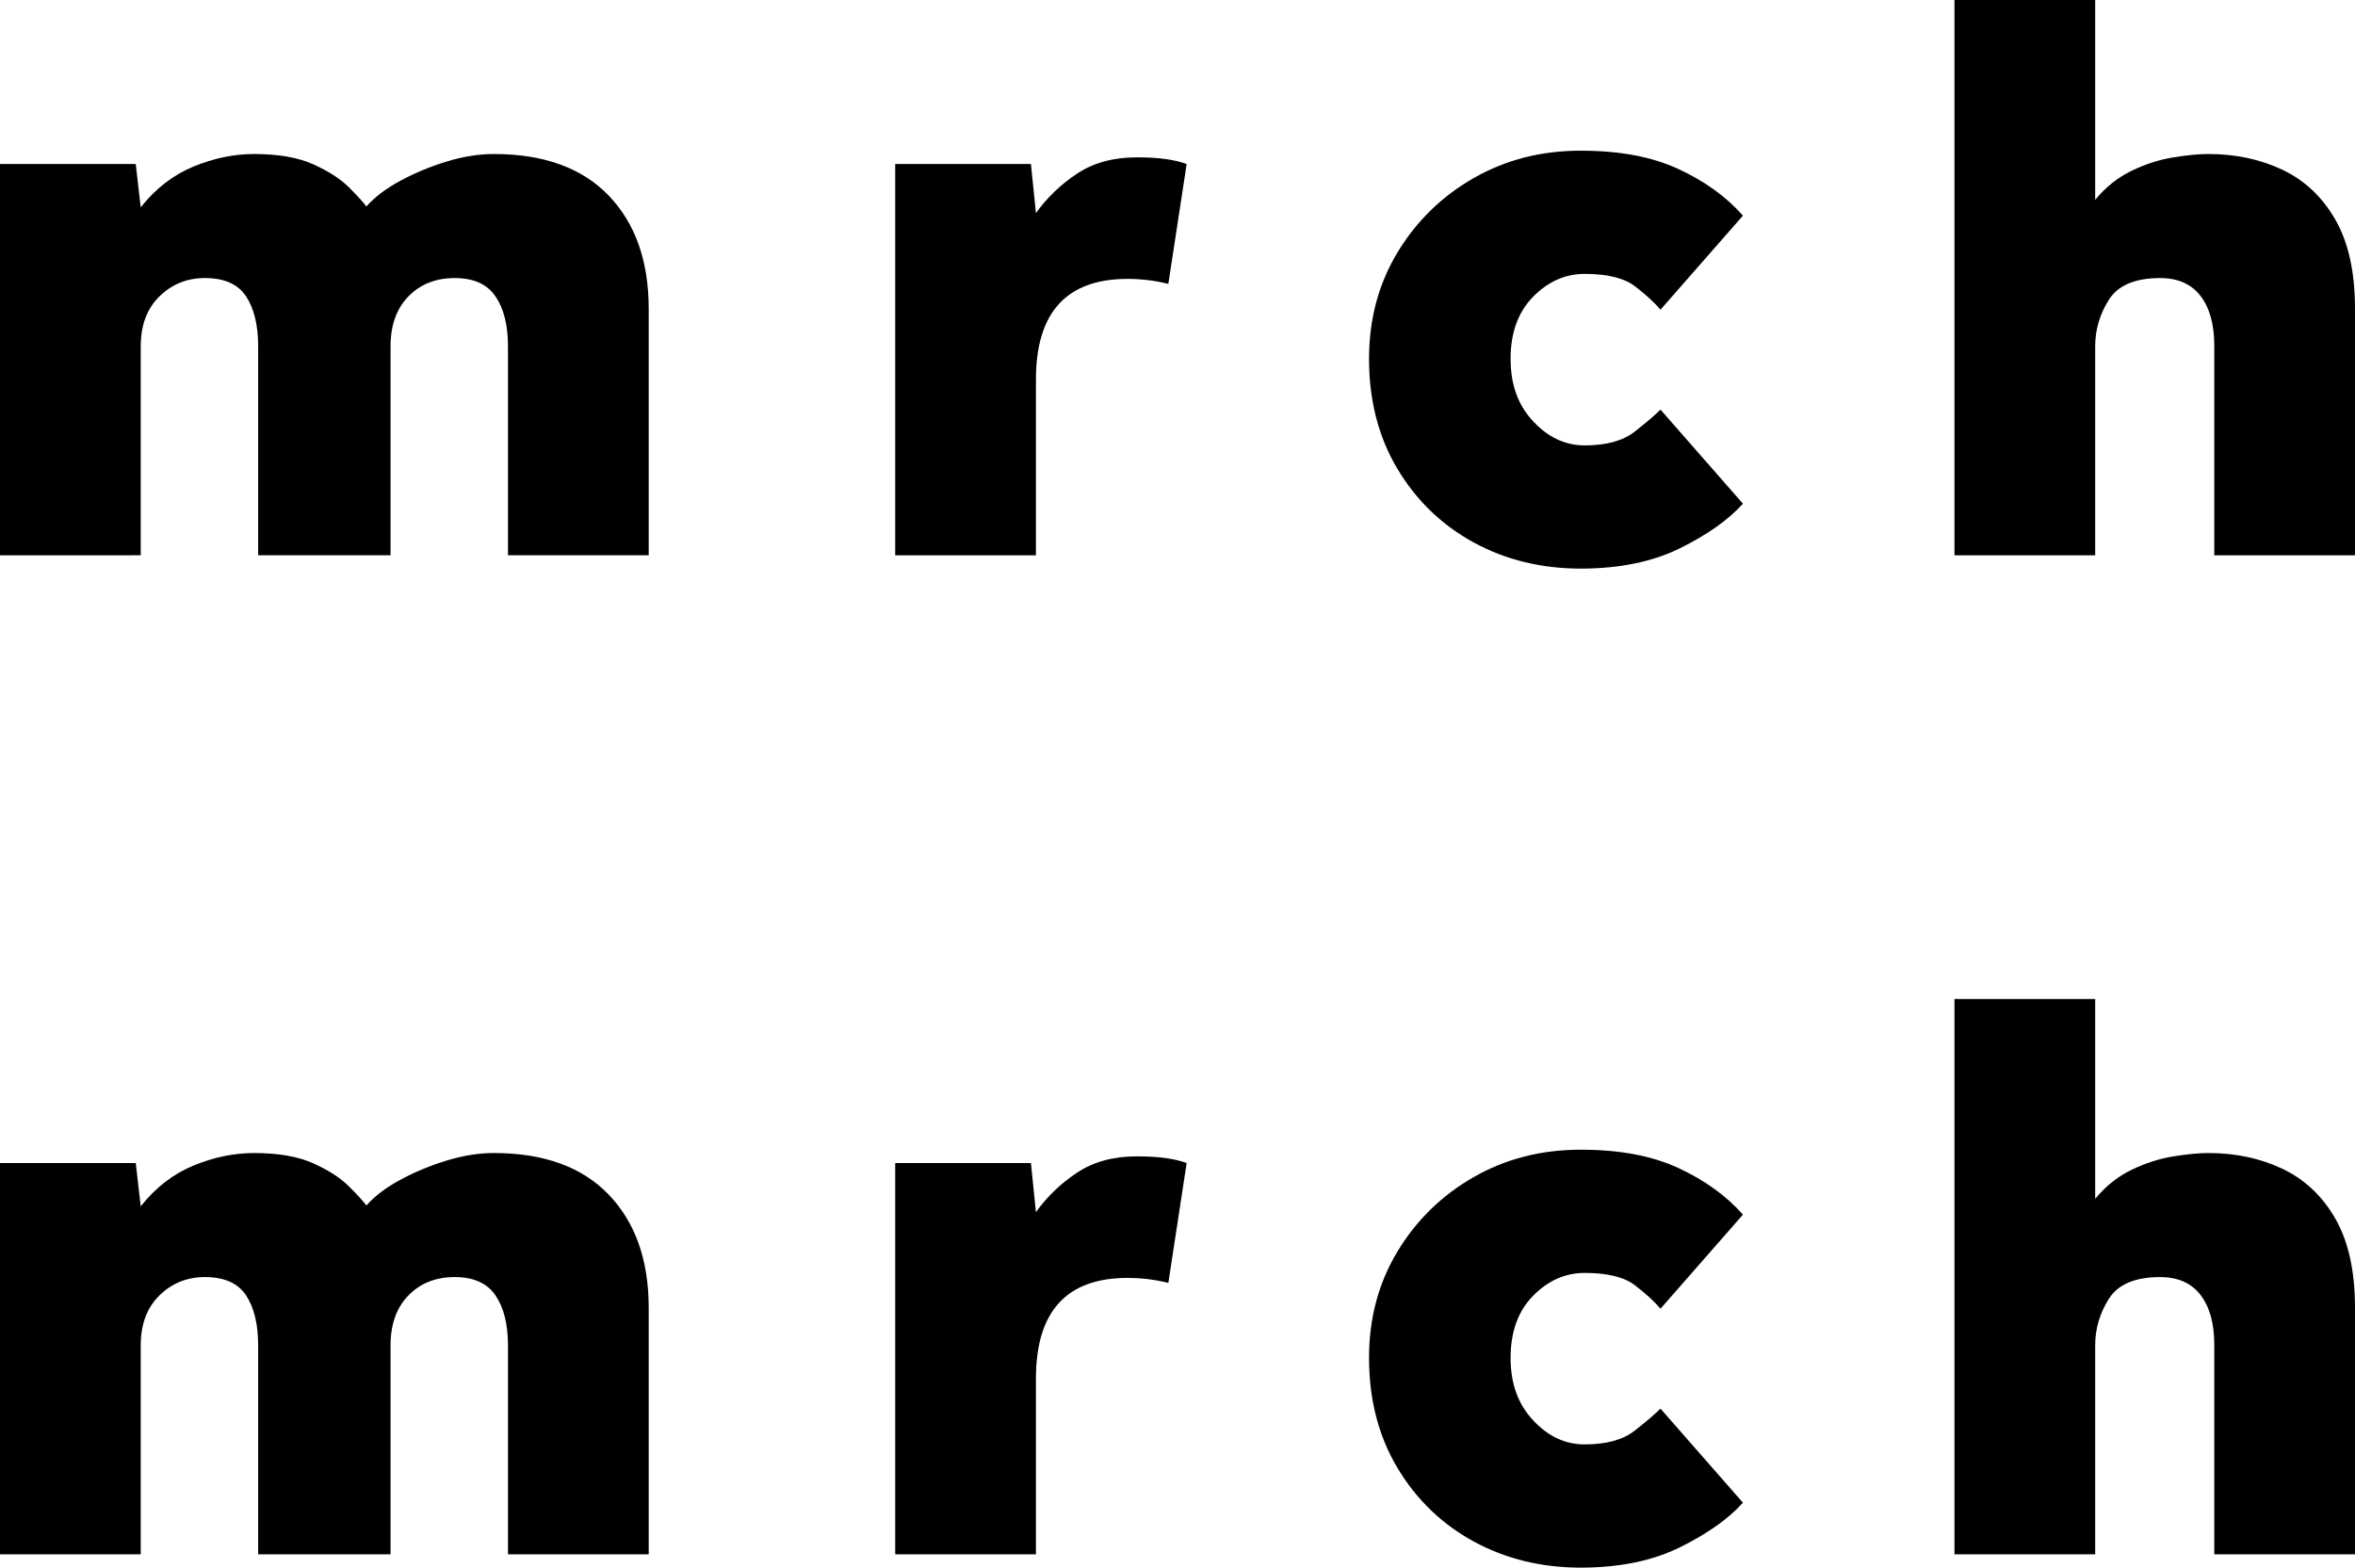
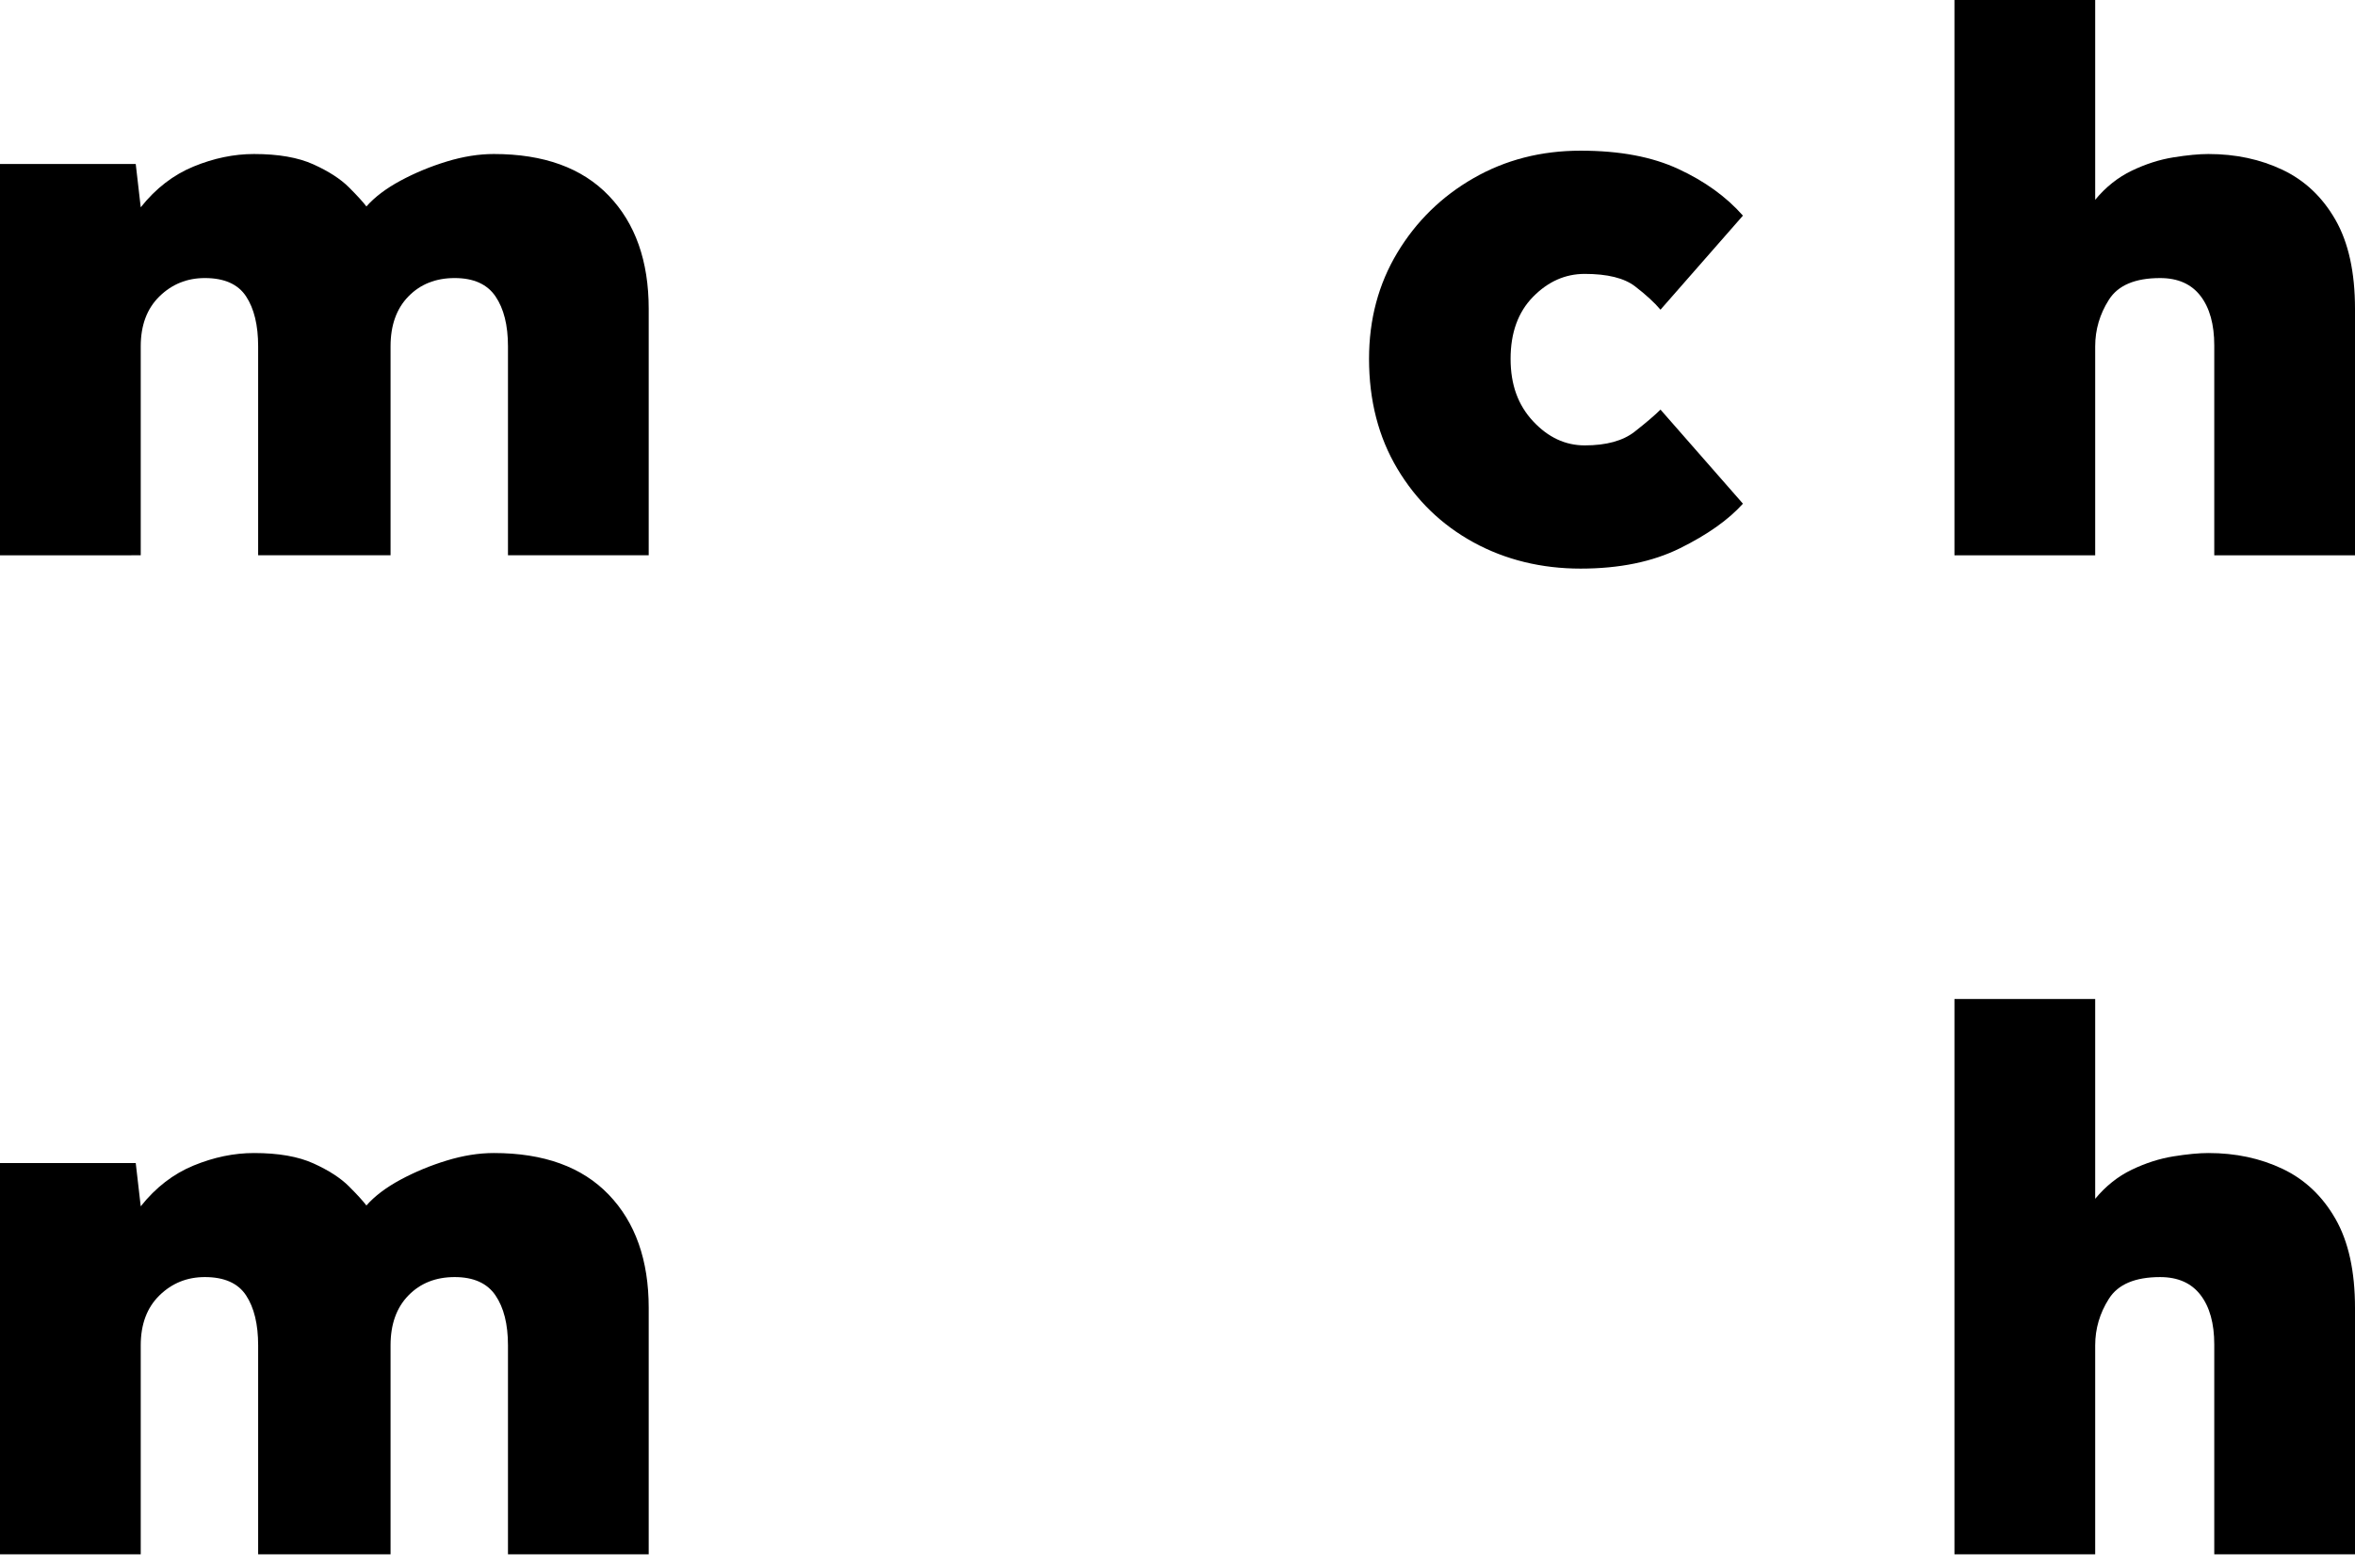
<svg xmlns="http://www.w3.org/2000/svg" id="Layer_2" data-name="Layer 2" viewBox="0 0 169.68 112.98">
  <defs>
    <style>
      .cls-1 {
        fill: #000;
        stroke-width: 0px;
      }
    </style>
  </defs>
  <g id="Layer_1-2" data-name="Layer 1">
    <g>
      <path class="cls-1" d="M0,40.02V11.82h9.78l.36,3.12c1.08-1.36,2.35-2.34,3.81-2.94s2.91-.9,4.35-.9c1.76,0,3.19.25,4.29.75,1.1.5,1.95,1.05,2.55,1.65s1.02,1.06,1.26,1.38c.6-.68,1.42-1.3,2.46-1.86,1.04-.56,2.15-1.02,3.33-1.38,1.18-.36,2.31-.54,3.39-.54,3.6,0,6.36,1,8.28,3,1.92,2,2.88,4.72,2.88,8.16v17.76h-10.14v-15.06c0-1.52-.3-2.72-.9-3.6-.6-.88-1.58-1.32-2.94-1.32s-2.47.44-3.33,1.32c-.86.88-1.29,2.08-1.29,3.6v15.06h-9.54v-15.06c0-1.52-.29-2.72-.87-3.6-.58-.88-1.57-1.32-2.97-1.32-1.28,0-2.37.44-3.27,1.32-.9.88-1.35,2.08-1.35,3.6v15.06H0Z" />
-       <path class="cls-1" d="M64.5,40.02V11.82h9.78l.36,3.54c.8-1.12,1.79-2.07,2.97-2.85,1.18-.78,2.61-1.17,4.29-1.17.8,0,1.49.04,2.07.12.58.08,1.09.2,1.53.36l-1.32,8.64c-.96-.24-1.94-.36-2.94-.36-4.4,0-6.6,2.42-6.6,7.26v12.66h-10.14Z" />
      <path class="cls-1" d="M119.64,29.52l5.94,6.78c-1.04,1.16-2.55,2.23-4.53,3.21-1.98.98-4.37,1.47-7.17,1.47s-5.41-.63-7.71-1.89c-2.3-1.26-4.13-3.03-5.49-5.31-1.36-2.28-2.04-4.92-2.04-7.92,0-2.84.68-5.39,2.04-7.65,1.36-2.26,3.19-4.05,5.49-5.37,2.3-1.32,4.87-1.98,7.71-1.98s5.15.44,7.05,1.32c1.9.88,3.45,2,4.65,3.36l-5.94,6.78c-.44-.52-1.05-1.08-1.83-1.68s-1.99-.9-3.63-.9c-1.4,0-2.64.55-3.72,1.65-1.08,1.1-1.62,2.59-1.62,4.47s.54,3.34,1.62,4.5c1.08,1.16,2.32,1.74,3.72,1.74,1.56,0,2.76-.33,3.6-.99.84-.66,1.46-1.19,1.86-1.59Z" />
      <path class="cls-1" d="M140.82,40.02V0h10.14v14.4c.76-.92,1.64-1.62,2.64-2.1s2-.8,3-.96c1-.16,1.84-.24,2.52-.24,1.96,0,3.74.38,5.34,1.14,1.6.76,2.87,1.96,3.81,3.6.94,1.64,1.41,3.78,1.41,6.42v17.76h-10.14v-15.12c0-1.52-.33-2.71-.99-3.57-.66-.86-1.63-1.29-2.91-1.29-1.8,0-3.03.52-3.69,1.56-.66,1.04-.99,2.16-.99,3.36v15.06h-10.14Z" />
      <path class="cls-1" d="M0,112.02v-28.2h9.78l.36,3.12c1.08-1.36,2.35-2.34,3.81-2.94s2.91-.9,4.35-.9c1.76,0,3.19.25,4.29.75,1.1.5,1.95,1.05,2.55,1.65s1.02,1.06,1.26,1.38c.6-.68,1.42-1.3,2.46-1.86,1.04-.56,2.15-1.02,3.33-1.38,1.18-.36,2.31-.54,3.39-.54,3.6,0,6.36,1,8.28,3,1.92,2,2.88,4.72,2.88,8.16v17.76h-10.14v-15.06c0-1.52-.3-2.72-.9-3.6-.6-.88-1.58-1.32-2.94-1.32s-2.47.44-3.33,1.32c-.86.88-1.29,2.08-1.29,3.6v15.06h-9.54v-15.06c0-1.52-.29-2.72-.87-3.6-.58-.88-1.57-1.32-2.97-1.32-1.28,0-2.37.44-3.27,1.32-.9.88-1.35,2.08-1.35,3.6v15.06H0Z" />
-       <path class="cls-1" d="M64.5,112.02v-28.2h9.78l.36,3.54c.8-1.12,1.79-2.07,2.97-2.85,1.18-.78,2.61-1.17,4.29-1.17.8,0,1.49.04,2.07.12.58.08,1.09.2,1.53.36l-1.32,8.64c-.96-.24-1.94-.36-2.94-.36-4.4,0-6.6,2.42-6.6,7.26v12.66h-10.14Z" />
-       <path class="cls-1" d="M119.64,101.52l5.94,6.78c-1.04,1.16-2.55,2.23-4.53,3.21-1.98.98-4.37,1.47-7.17,1.47s-5.41-.63-7.71-1.89c-2.3-1.26-4.13-3.03-5.49-5.31-1.36-2.28-2.04-4.92-2.04-7.92,0-2.84.68-5.39,2.04-7.65,1.36-2.26,3.19-4.05,5.49-5.37,2.3-1.32,4.87-1.98,7.71-1.98s5.15.44,7.05,1.32c1.9.88,3.45,2,4.65,3.36l-5.94,6.78c-.44-.52-1.05-1.08-1.83-1.68s-1.99-.9-3.63-.9c-1.4,0-2.64.55-3.72,1.65-1.08,1.1-1.62,2.59-1.62,4.47s.54,3.34,1.62,4.5c1.08,1.16,2.32,1.74,3.72,1.74,1.56,0,2.76-.33,3.6-.99.84-.66,1.46-1.19,1.86-1.59Z" />
      <path class="cls-1" d="M140.82,112.02v-40.02h10.14v14.4c.76-.92,1.64-1.62,2.64-2.1s2-.8,3-.96c1-.16,1.84-.24,2.52-.24,1.96,0,3.74.38,5.34,1.14,1.6.76,2.87,1.96,3.81,3.6.94,1.64,1.41,3.78,1.41,6.42v17.76h-10.14v-15.12c0-1.52-.33-2.71-.99-3.57-.66-.86-1.63-1.29-2.91-1.29-1.8,0-3.03.52-3.69,1.56-.66,1.04-.99,2.16-.99,3.36v15.06h-10.14Z" />
    </g>
  </g>
</svg>